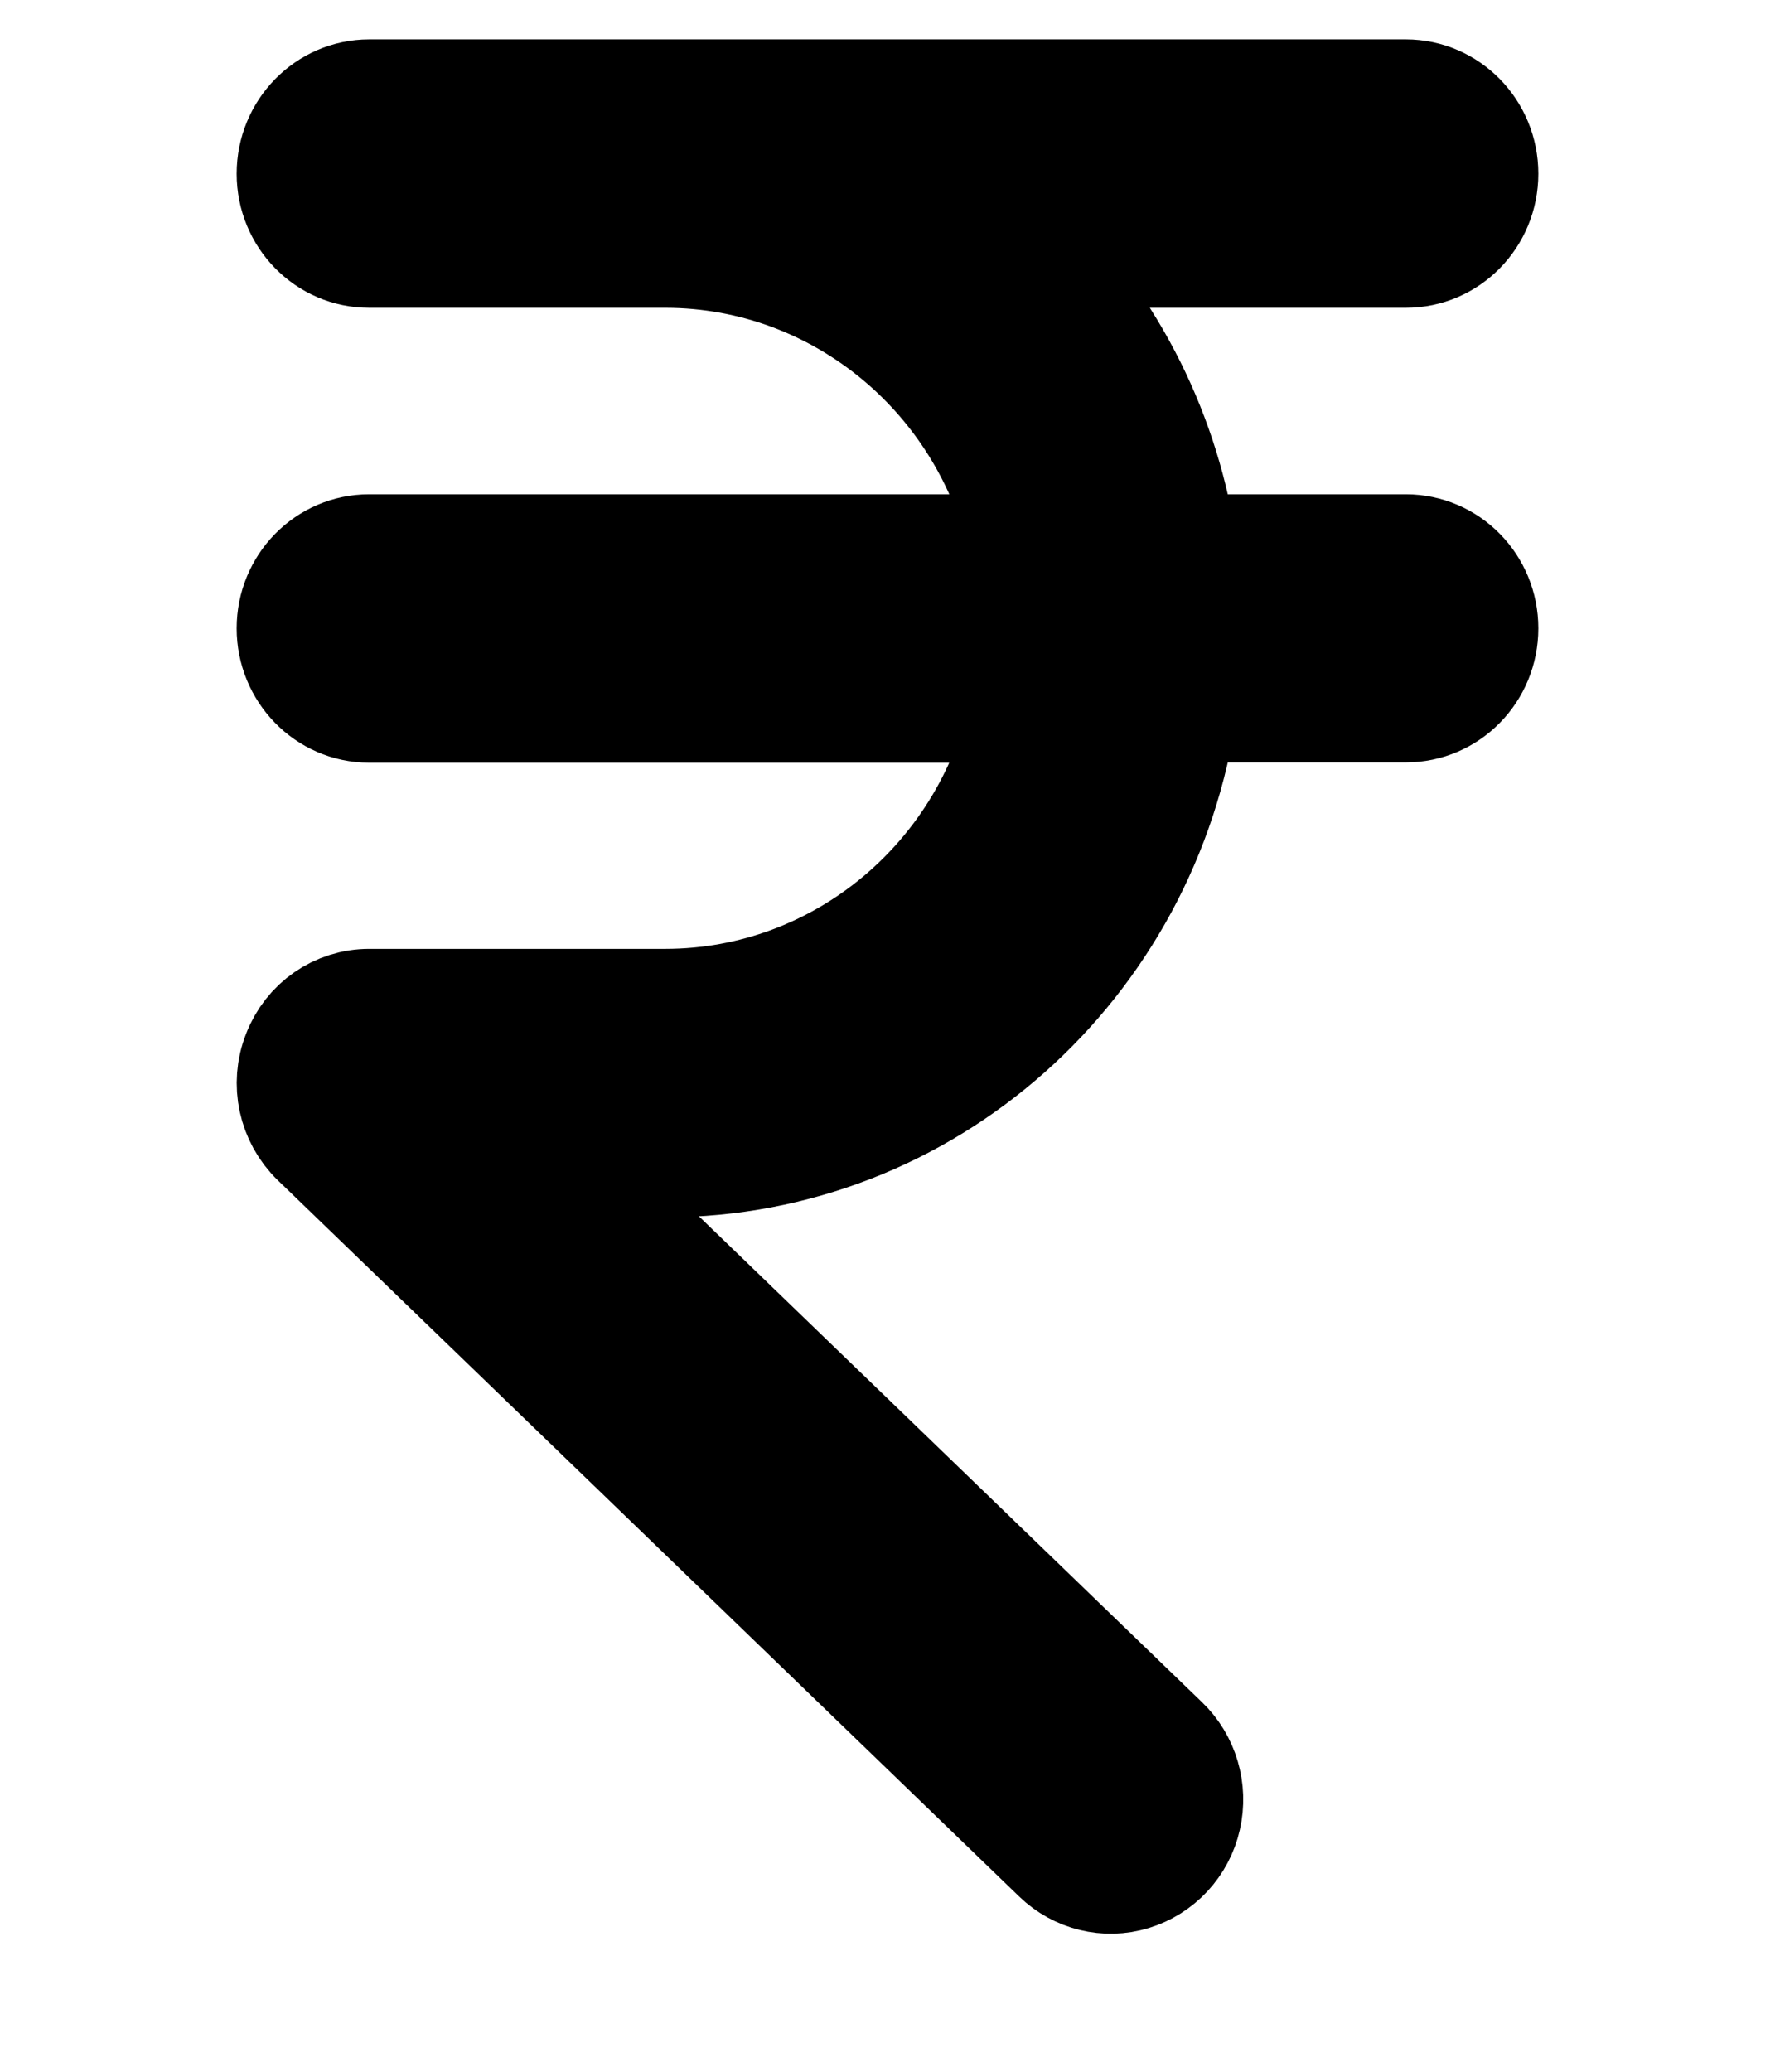
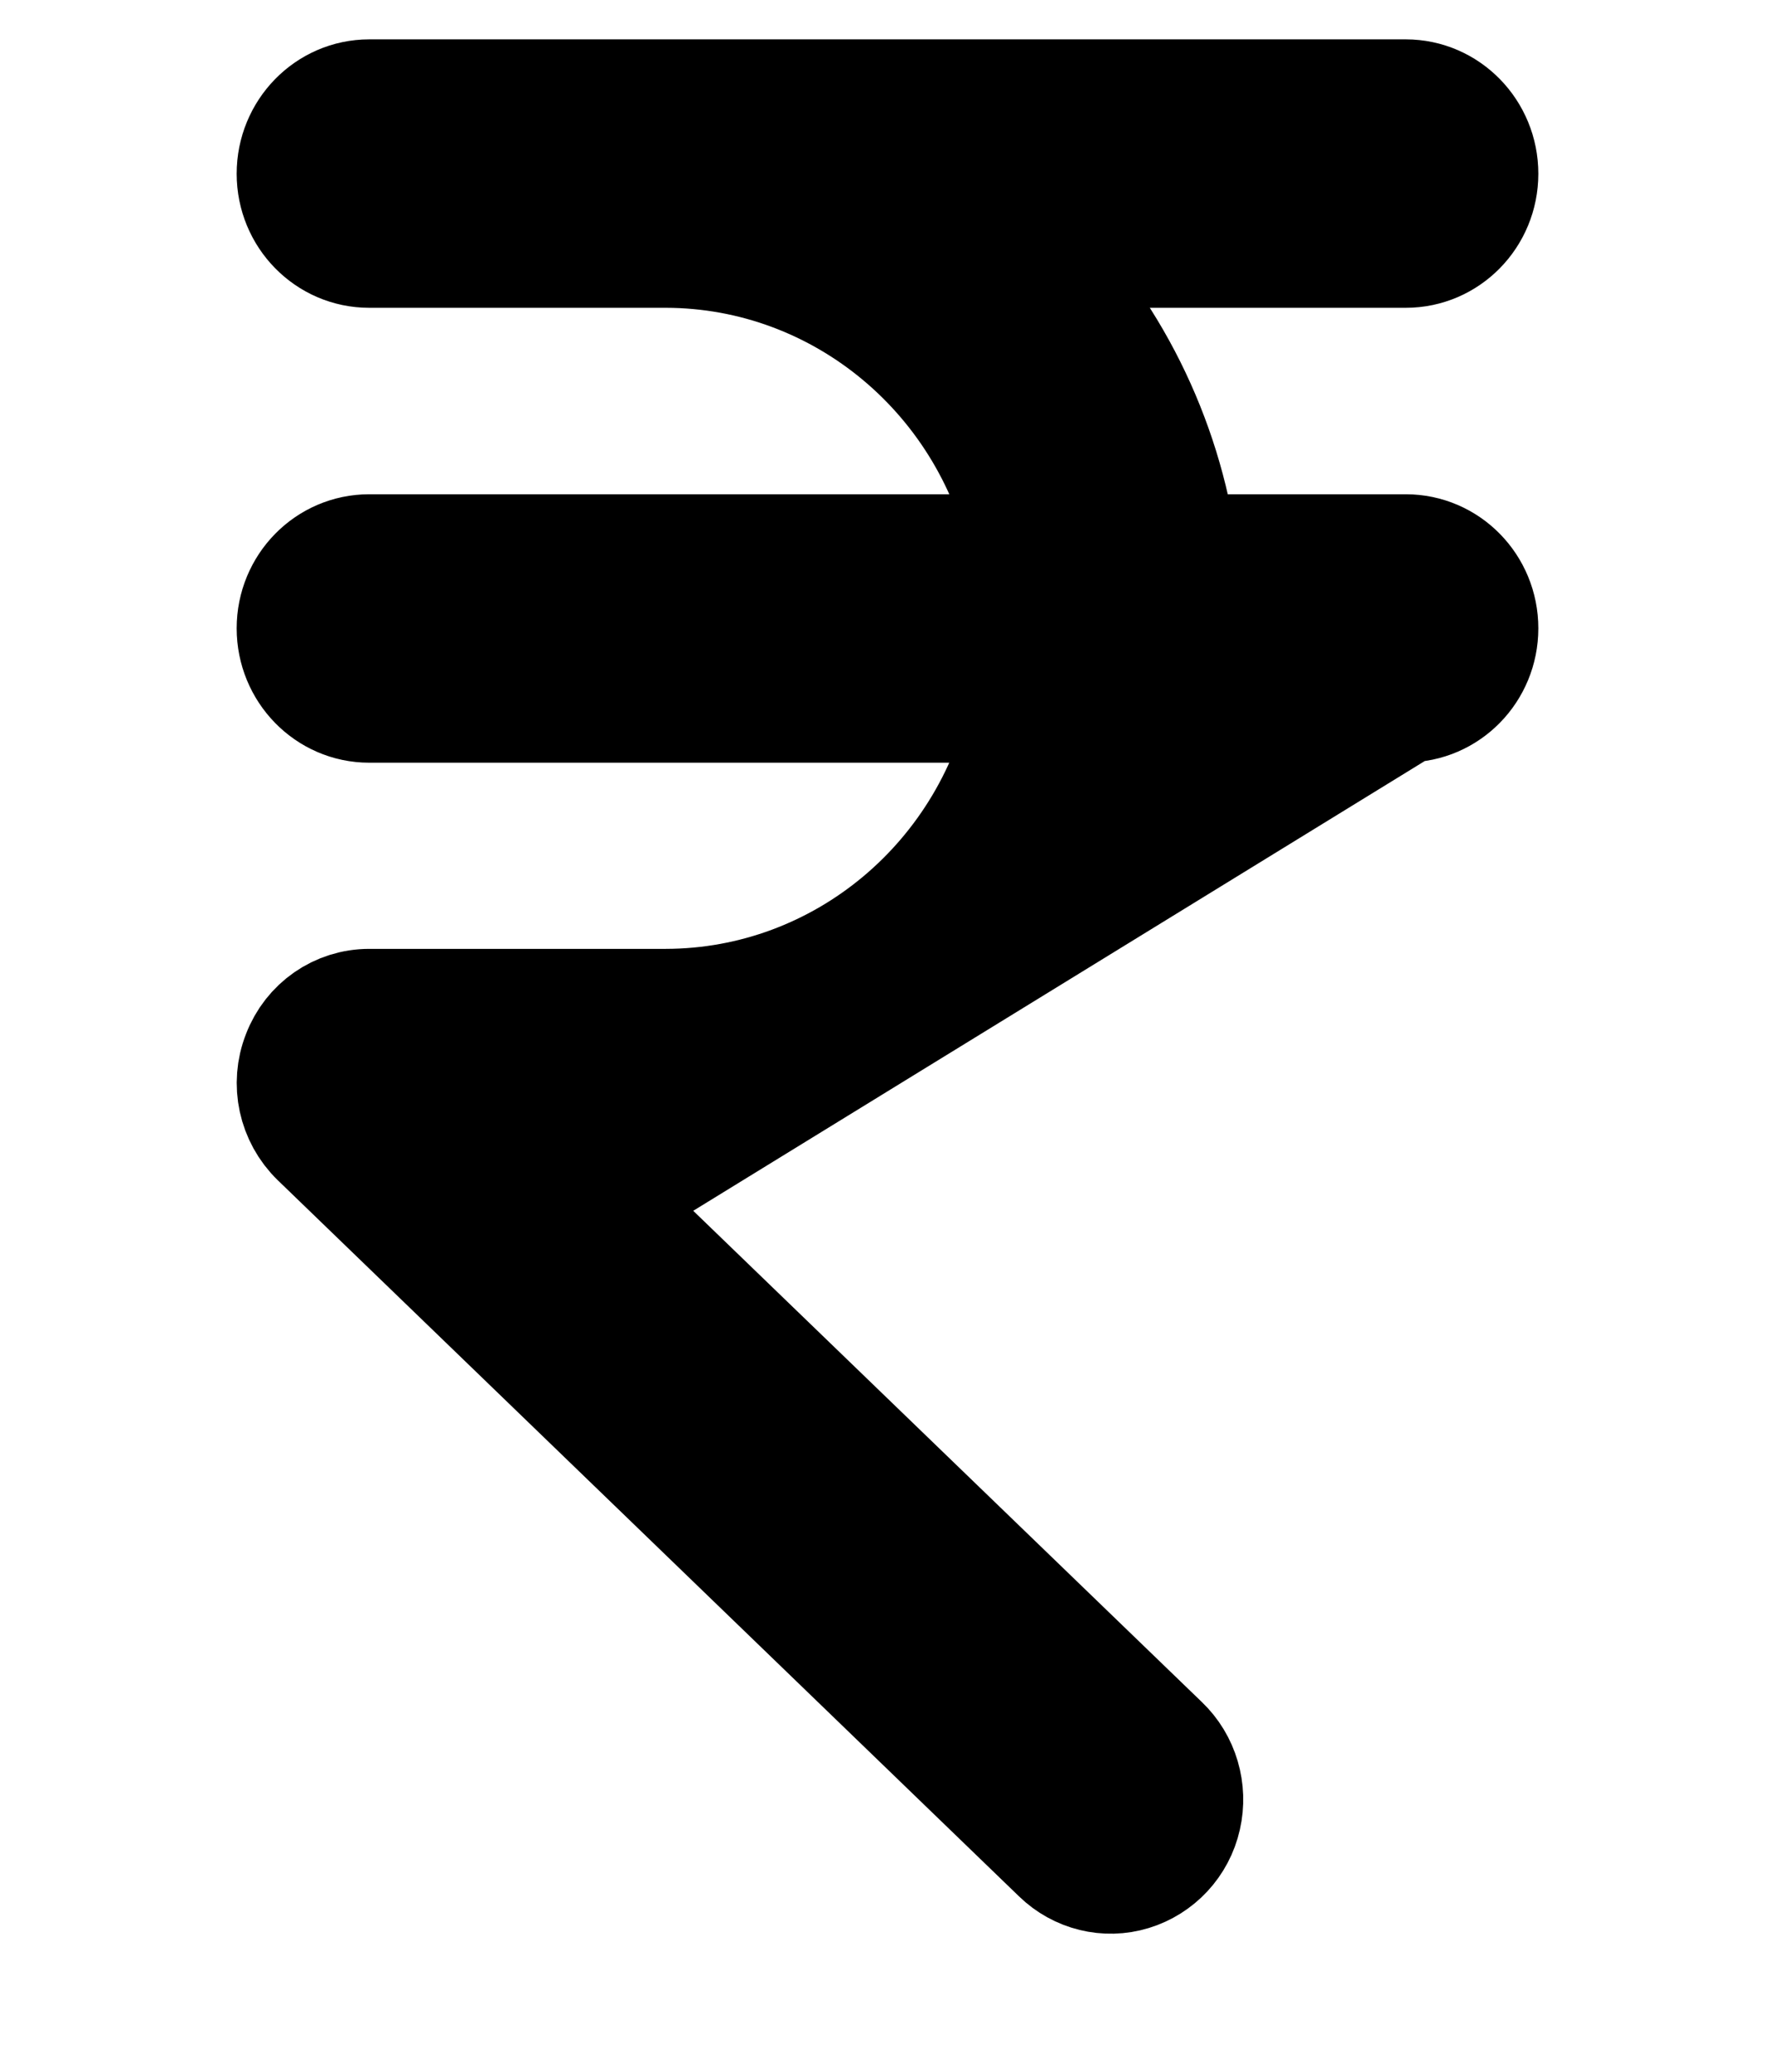
<svg xmlns="http://www.w3.org/2000/svg" width="6px" height="7px" viewBox="0 0 6 7" version="1.1">
  <title>726CD3DE-7CE8-4449-9B39-442AC9B725EA</title>
  <desc>Created with sketchtool.</desc>
  <g id="Page-1" stroke="none" stroke-width="1" fill="none" fill-rule="evenodd">
    <g id="Home" transform="translate(-667, -607)" fill="#000000" fill-rule="nonzero" stroke="#000000" stroke-width="0.4">
      <g id="payment" transform="translate(668, 607)">
-         <path d="M4,0.587 C4,0.447 3.889,0.333 3.752,0.333 L0.248,0.333 C0.111,0.333 0,0.447 0,0.587 C0,0.727 0.111,0.84 0.248,0.84 L1.251,0.84 C1.848,0.841 2.363,1.271 2.481,1.87 L0.248,1.87 C0.111,1.87 0,1.983 0,2.123 C0,2.263 0.111,2.377 0.248,2.377 L2.481,2.377 C2.363,2.975 1.848,3.405 1.251,3.406 L0.248,3.406 C0.146,3.406 0.055,3.469 0.018,3.566 C-0.02,3.662 0.004,3.772 0.078,3.844 L2.584,6.264 C2.648,6.326 2.74,6.349 2.825,6.323 C2.91,6.297 2.976,6.227 2.996,6.138 C3.016,6.05 2.989,5.957 2.924,5.895 L0.871,3.913 L1.251,3.913 C2.122,3.912 2.86,3.257 2.984,2.376 L3.752,2.376 C3.889,2.376 4,2.263 4,2.123 C4,1.983 3.889,1.87 3.752,1.87 L2.984,1.87 C2.929,1.478 2.748,1.115 2.47,0.84 L3.752,0.84 C3.889,0.84 4,0.727 4,0.587 L4,0.587 Z" id="Path" />
+         <path d="M4,0.587 C4,0.447 3.889,0.333 3.752,0.333 L0.248,0.333 C0.111,0.333 0,0.447 0,0.587 C0,0.727 0.111,0.84 0.248,0.84 L1.251,0.84 C1.848,0.841 2.363,1.271 2.481,1.87 L0.248,1.87 C0.111,1.87 0,1.983 0,2.123 C0,2.263 0.111,2.377 0.248,2.377 L2.481,2.377 C2.363,2.975 1.848,3.405 1.251,3.406 L0.248,3.406 C0.146,3.406 0.055,3.469 0.018,3.566 C-0.02,3.662 0.004,3.772 0.078,3.844 L2.584,6.264 C2.648,6.326 2.74,6.349 2.825,6.323 C2.91,6.297 2.976,6.227 2.996,6.138 C3.016,6.05 2.989,5.957 2.924,5.895 L0.871,3.913 L1.251,3.913 L3.752,2.376 C3.889,2.376 4,2.263 4,2.123 C4,1.983 3.889,1.87 3.752,1.87 L2.984,1.87 C2.929,1.478 2.748,1.115 2.47,0.84 L3.752,0.84 C3.889,0.84 4,0.727 4,0.587 L4,0.587 Z" id="Path" />
      </g>
    </g>
  </g>
</svg>